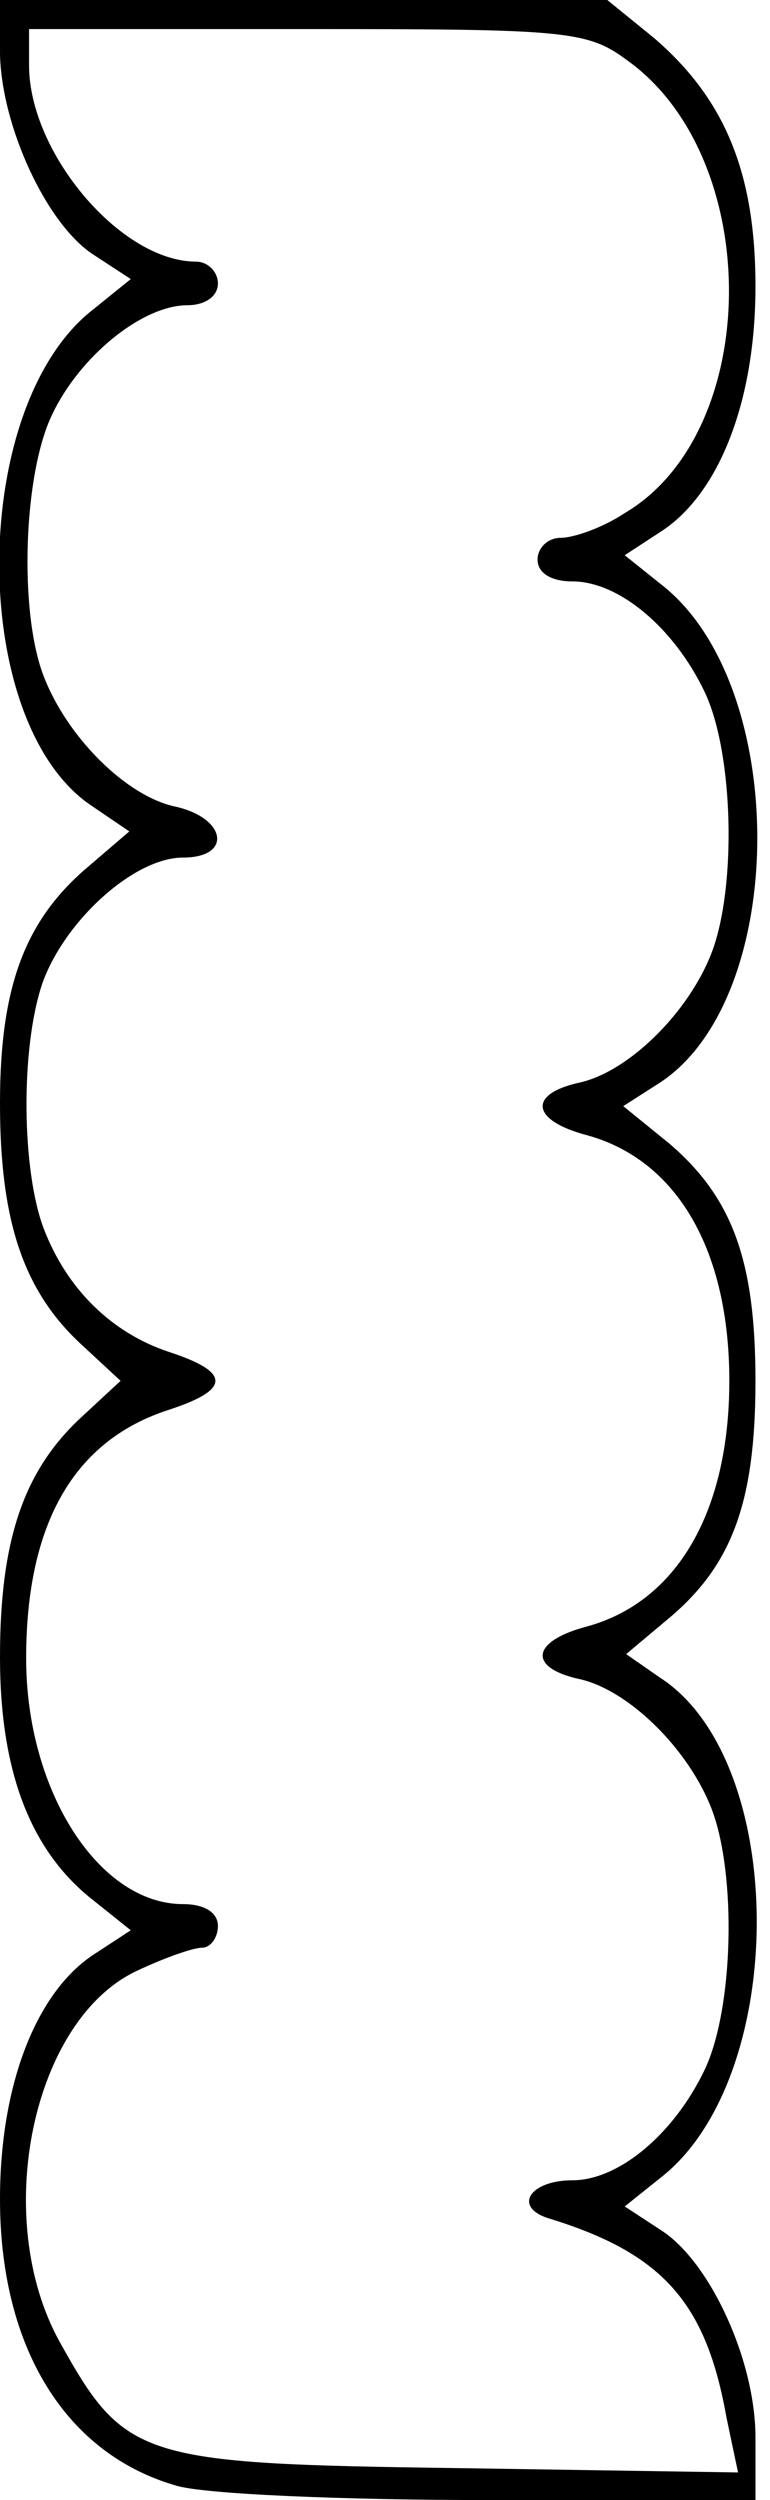
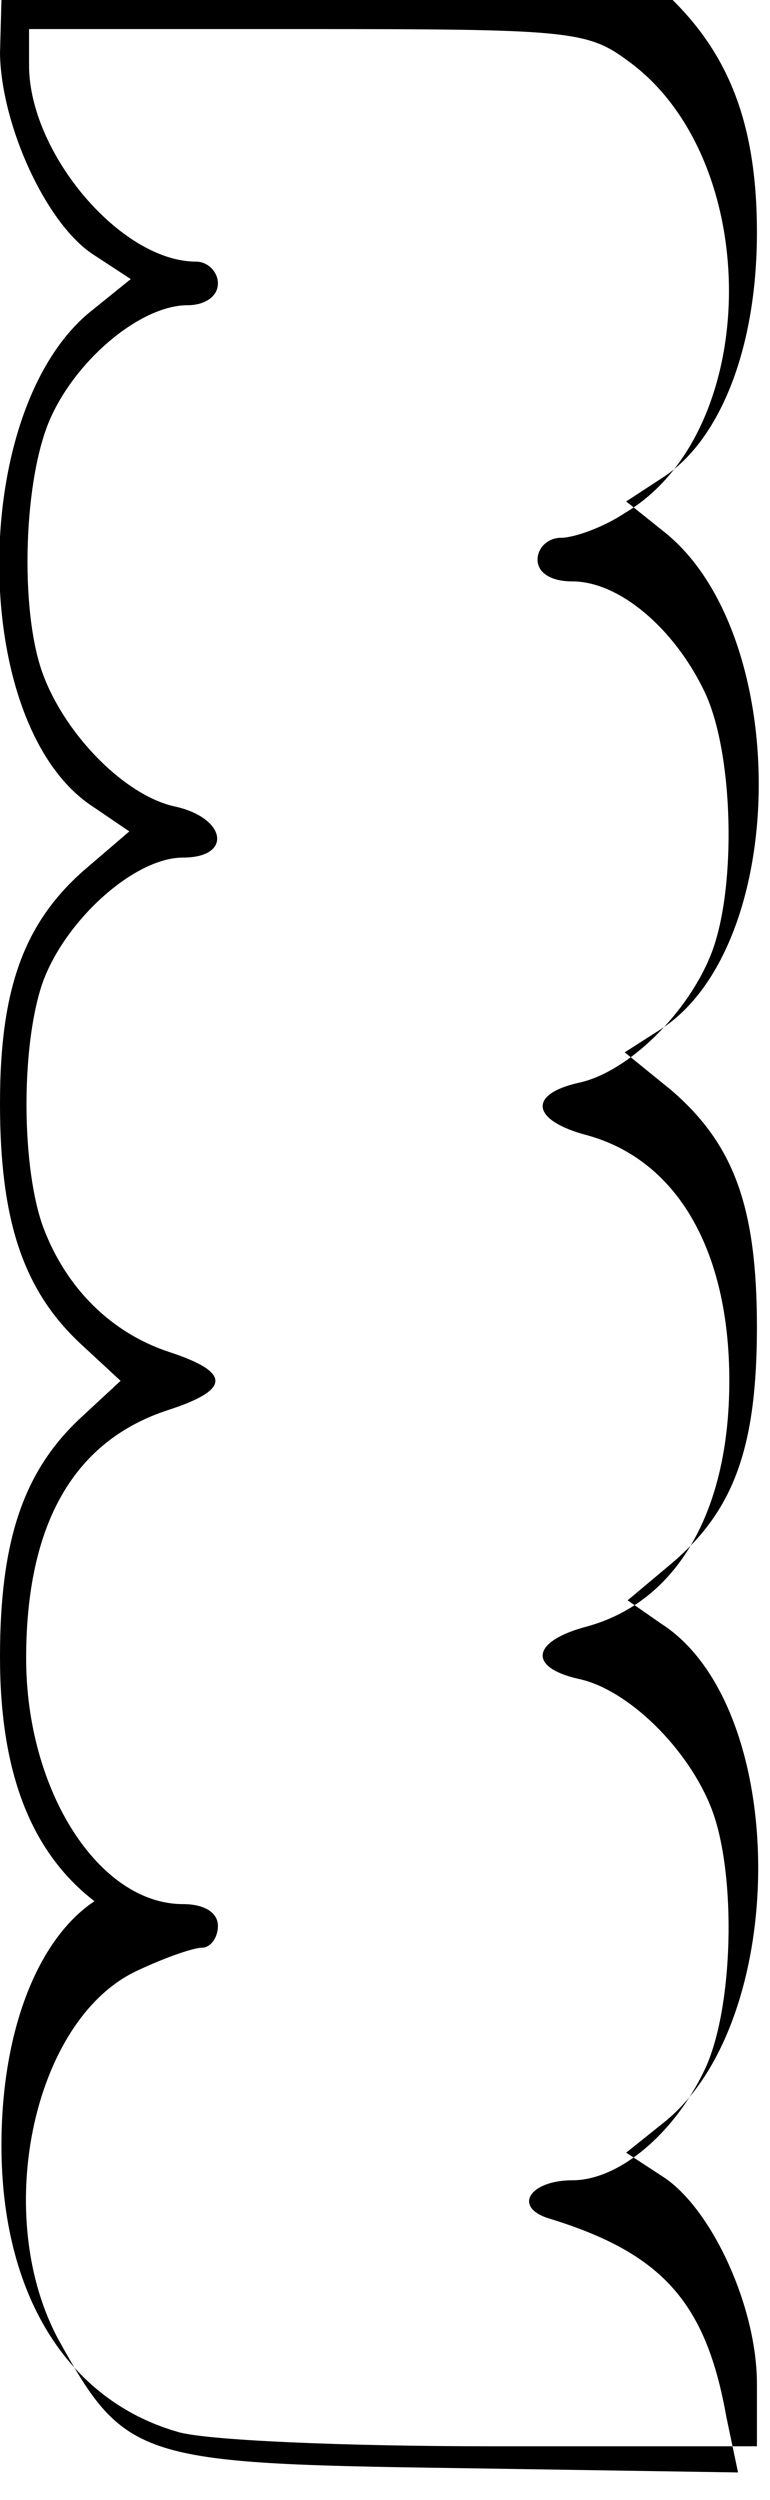
<svg xmlns="http://www.w3.org/2000/svg" version="1.0" width="53px" height="172px" viewBox="0 0 53 172" preserveAspectRatio="xMidYMid meet">
  <g transform="translate(0,172) scale(0.1,-0.1)" fill="#000000" stroke="none">
-     <path d="M0 1683 c1 -50 32 -117 64 -138 l26 -17 -26 -21 c-86 -67 -86 -286 0 -342 l25 -17 -28 -24 c-44 -37 -61 -83 -61 -163 0 -81 16 -129 56 -166 l27 -25 -27 -25 c-40 -37 -56 -85 -56 -165 0 -79 21 -134 65 -168 l25 -20 -26 -17 c-39 -26 -64 -89 -64 -168 0 -102 45 -175 121 -197 19 -6 116 -10 216 -10 l183 0 0 43 c0 53 -31 120 -64 142 l-26 17 25 20 c88 69 88 287 -1 344 l-23 16 31 26 c42 36 58 79 58 162 0 83 -16 126 -59 163 l-32 26 25 16 c89 58 90 274 1 343 l-25 20 26 17 c39 26 64 89 64 168 0 78 -21 129 -70 171 l-32 26 -209 0 -209 0 0 -37z m431 -4 c95 -67 94 -256 -1 -312 -15 -10 -35 -17 -44 -17 -9 0 -16 -7 -16 -15 0 -9 9 -15 24 -15 32 0 70 -32 91 -76 20 -42 22 -134 5 -179 -16 -42 -58 -83 -92 -90 -35 -8 -32 -26 6 -36 62 -17 98 -79 98 -169 0 -90 -36 -152 -98 -169 -38 -10 -41 -28 -6 -36 34 -7 76 -48 92 -90 17 -45 15 -137 -5 -179 -21 -44 -59 -76 -91 -76 -29 0 -41 -18 -17 -26 79 -24 109 -58 123 -137 l8 -38 -194 3 c-218 3 -228 6 -273 87 -47 85 -19 221 53 255 19 9 39 16 45 16 6 0 11 7 11 15 0 9 -9 15 -24 15 -58 0 -108 78 -108 169 0 93 33 150 98 171 43 14 43 26 0 40 -39 13 -70 43 -86 85 -15 40 -16 123 -1 168 15 43 63 87 97 87 34 0 30 27 -5 35 -34 7 -75 48 -91 90 -17 44 -14 139 6 180 19 40 62 75 93 75 12 0 21 6 21 15 0 8 -7 15 -15 15 -52 0 -115 75 -115 135 l0 25 191 0 c177 0 193 -1 220 -21z" />
+     <path d="M0 1683 c1 -50 32 -117 64 -138 l26 -17 -26 -21 c-86 -67 -86 -286 0 -342 l25 -17 -28 -24 c-44 -37 -61 -83 -61 -163 0 -81 16 -129 56 -166 l27 -25 -27 -25 c-40 -37 -56 -85 -56 -165 0 -79 21 -134 65 -168 c-39 -26 -64 -89 -64 -168 0 -102 45 -175 121 -197 19 -6 116 -10 216 -10 l183 0 0 43 c0 53 -31 120 -64 142 l-26 17 25 20 c88 69 88 287 -1 344 l-23 16 31 26 c42 36 58 79 58 162 0 83 -16 126 -59 163 l-32 26 25 16 c89 58 90 274 1 343 l-25 20 26 17 c39 26 64 89 64 168 0 78 -21 129 -70 171 l-32 26 -209 0 -209 0 0 -37z m431 -4 c95 -67 94 -256 -1 -312 -15 -10 -35 -17 -44 -17 -9 0 -16 -7 -16 -15 0 -9 9 -15 24 -15 32 0 70 -32 91 -76 20 -42 22 -134 5 -179 -16 -42 -58 -83 -92 -90 -35 -8 -32 -26 6 -36 62 -17 98 -79 98 -169 0 -90 -36 -152 -98 -169 -38 -10 -41 -28 -6 -36 34 -7 76 -48 92 -90 17 -45 15 -137 -5 -179 -21 -44 -59 -76 -91 -76 -29 0 -41 -18 -17 -26 79 -24 109 -58 123 -137 l8 -38 -194 3 c-218 3 -228 6 -273 87 -47 85 -19 221 53 255 19 9 39 16 45 16 6 0 11 7 11 15 0 9 -9 15 -24 15 -58 0 -108 78 -108 169 0 93 33 150 98 171 43 14 43 26 0 40 -39 13 -70 43 -86 85 -15 40 -16 123 -1 168 15 43 63 87 97 87 34 0 30 27 -5 35 -34 7 -75 48 -91 90 -17 44 -14 139 6 180 19 40 62 75 93 75 12 0 21 6 21 15 0 8 -7 15 -15 15 -52 0 -115 75 -115 135 l0 25 191 0 c177 0 193 -1 220 -21z" />
  </g>
</svg>